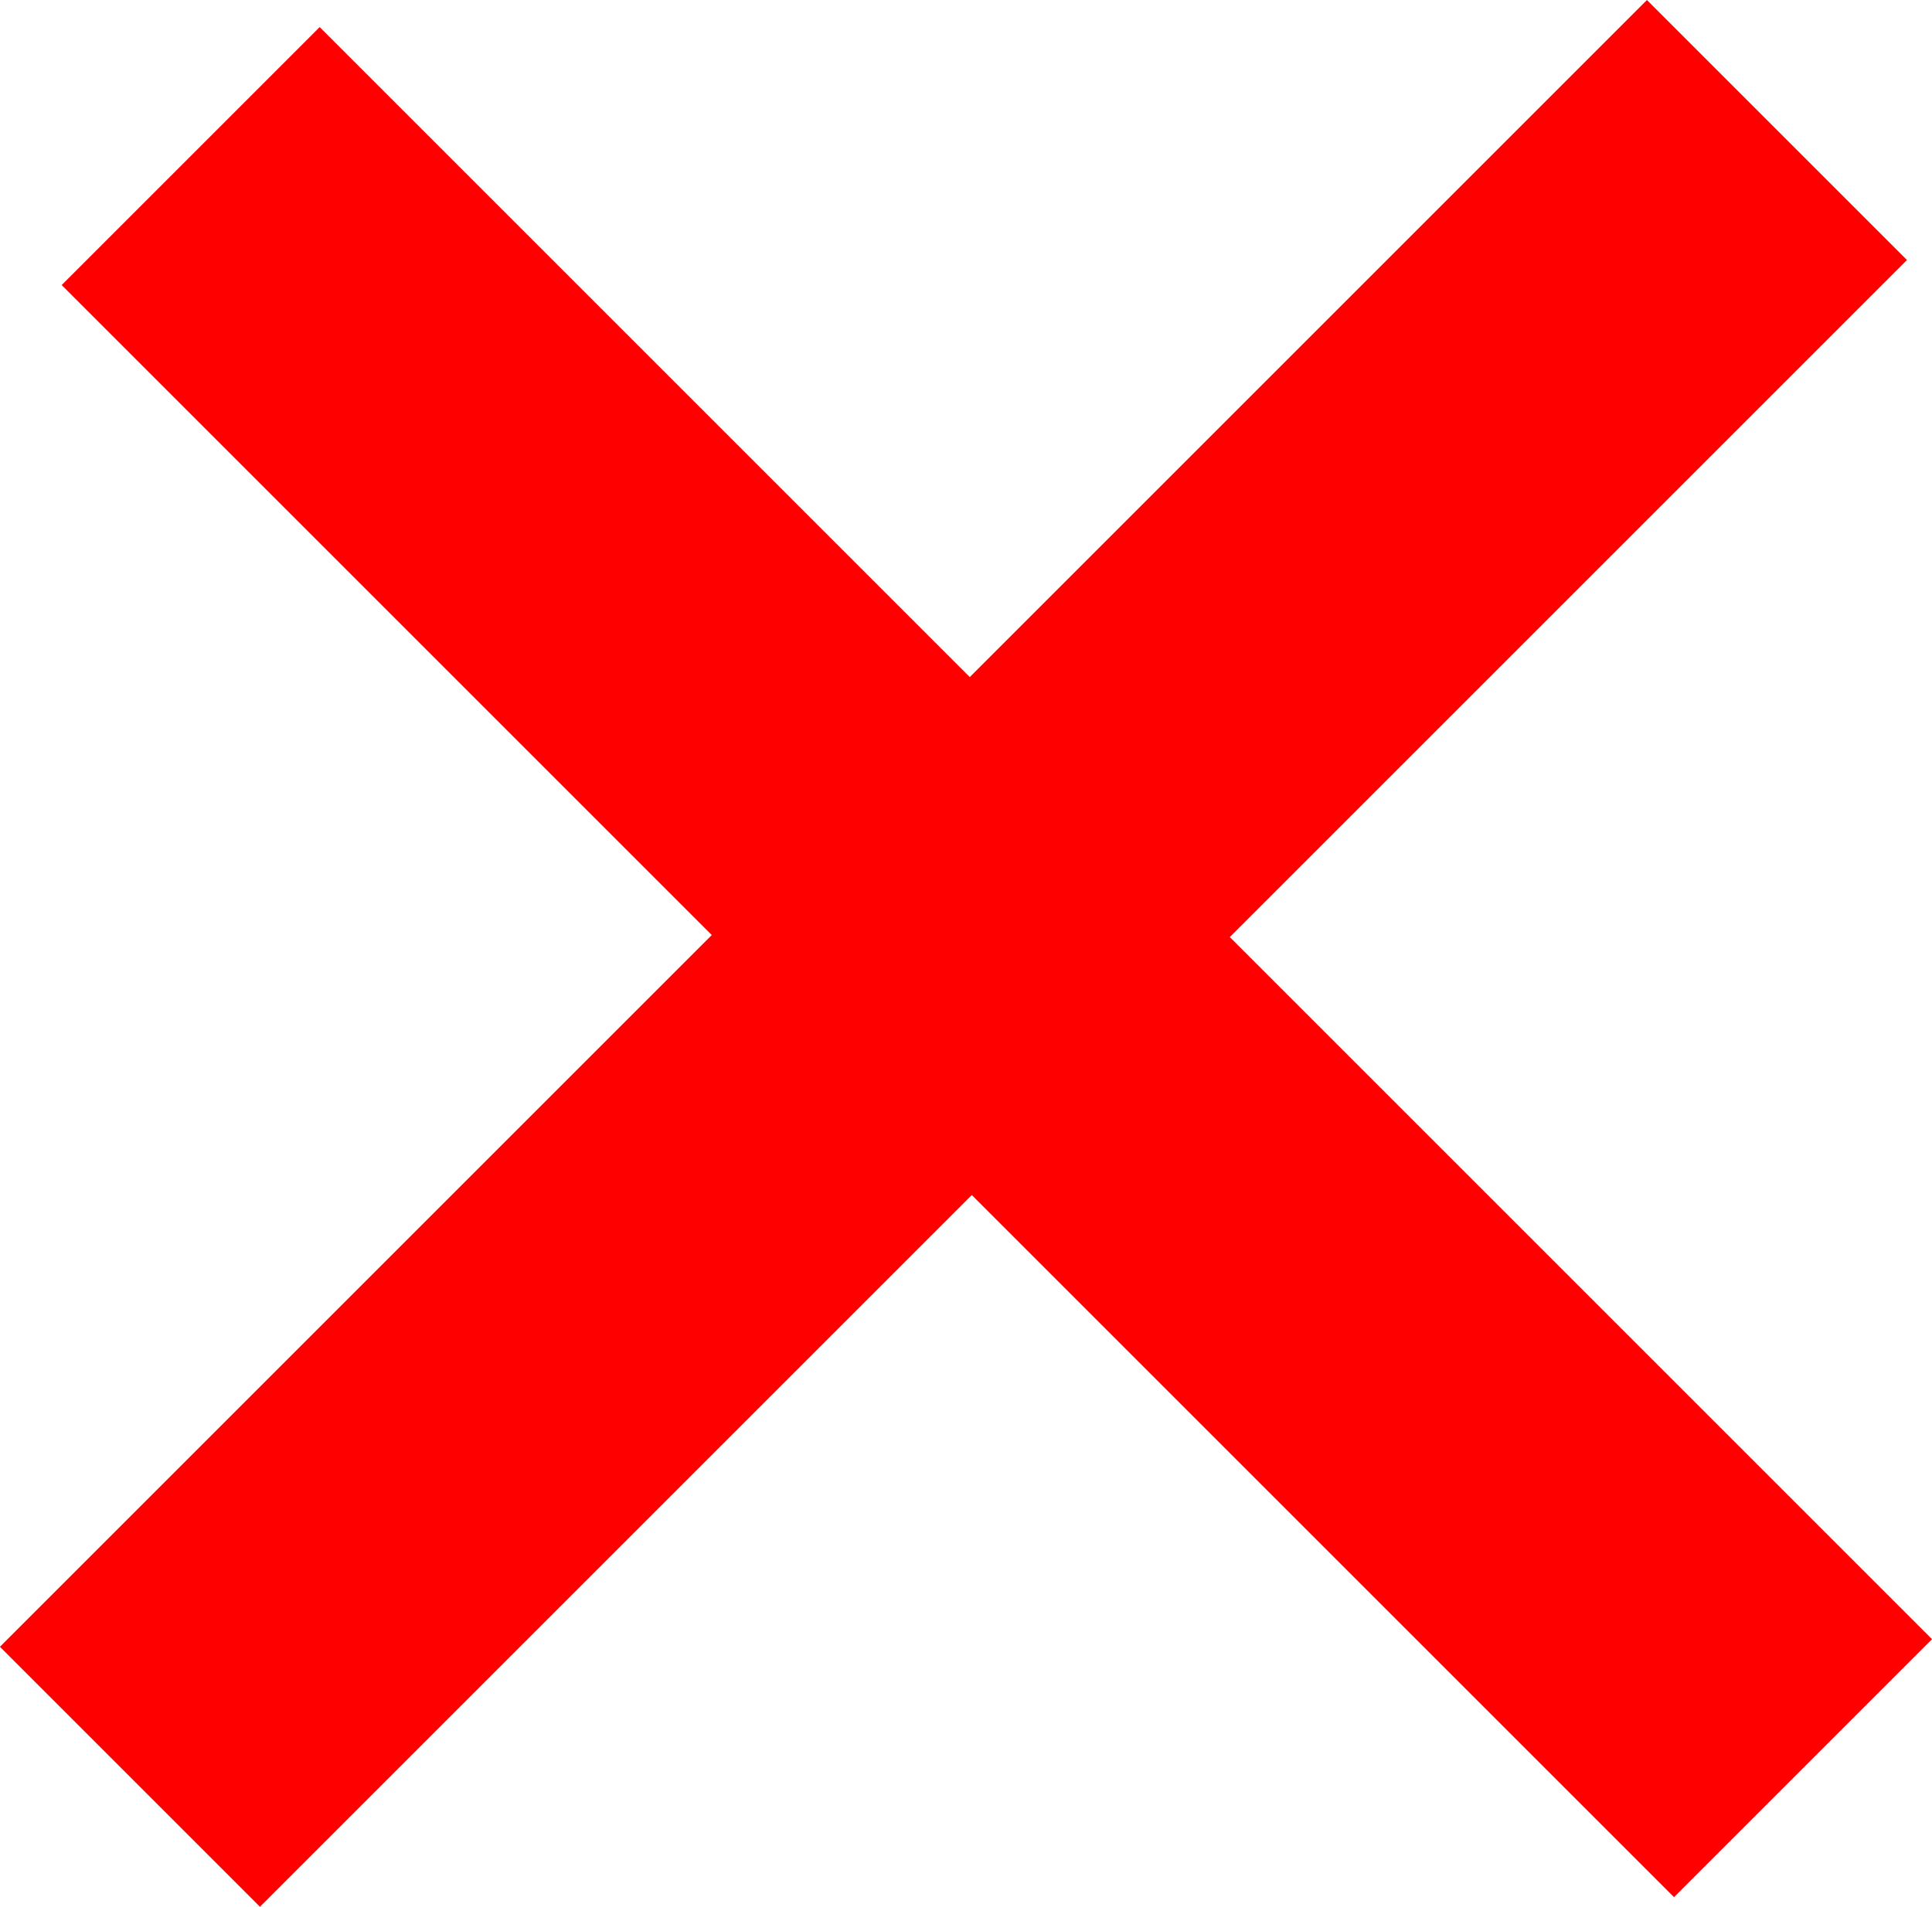
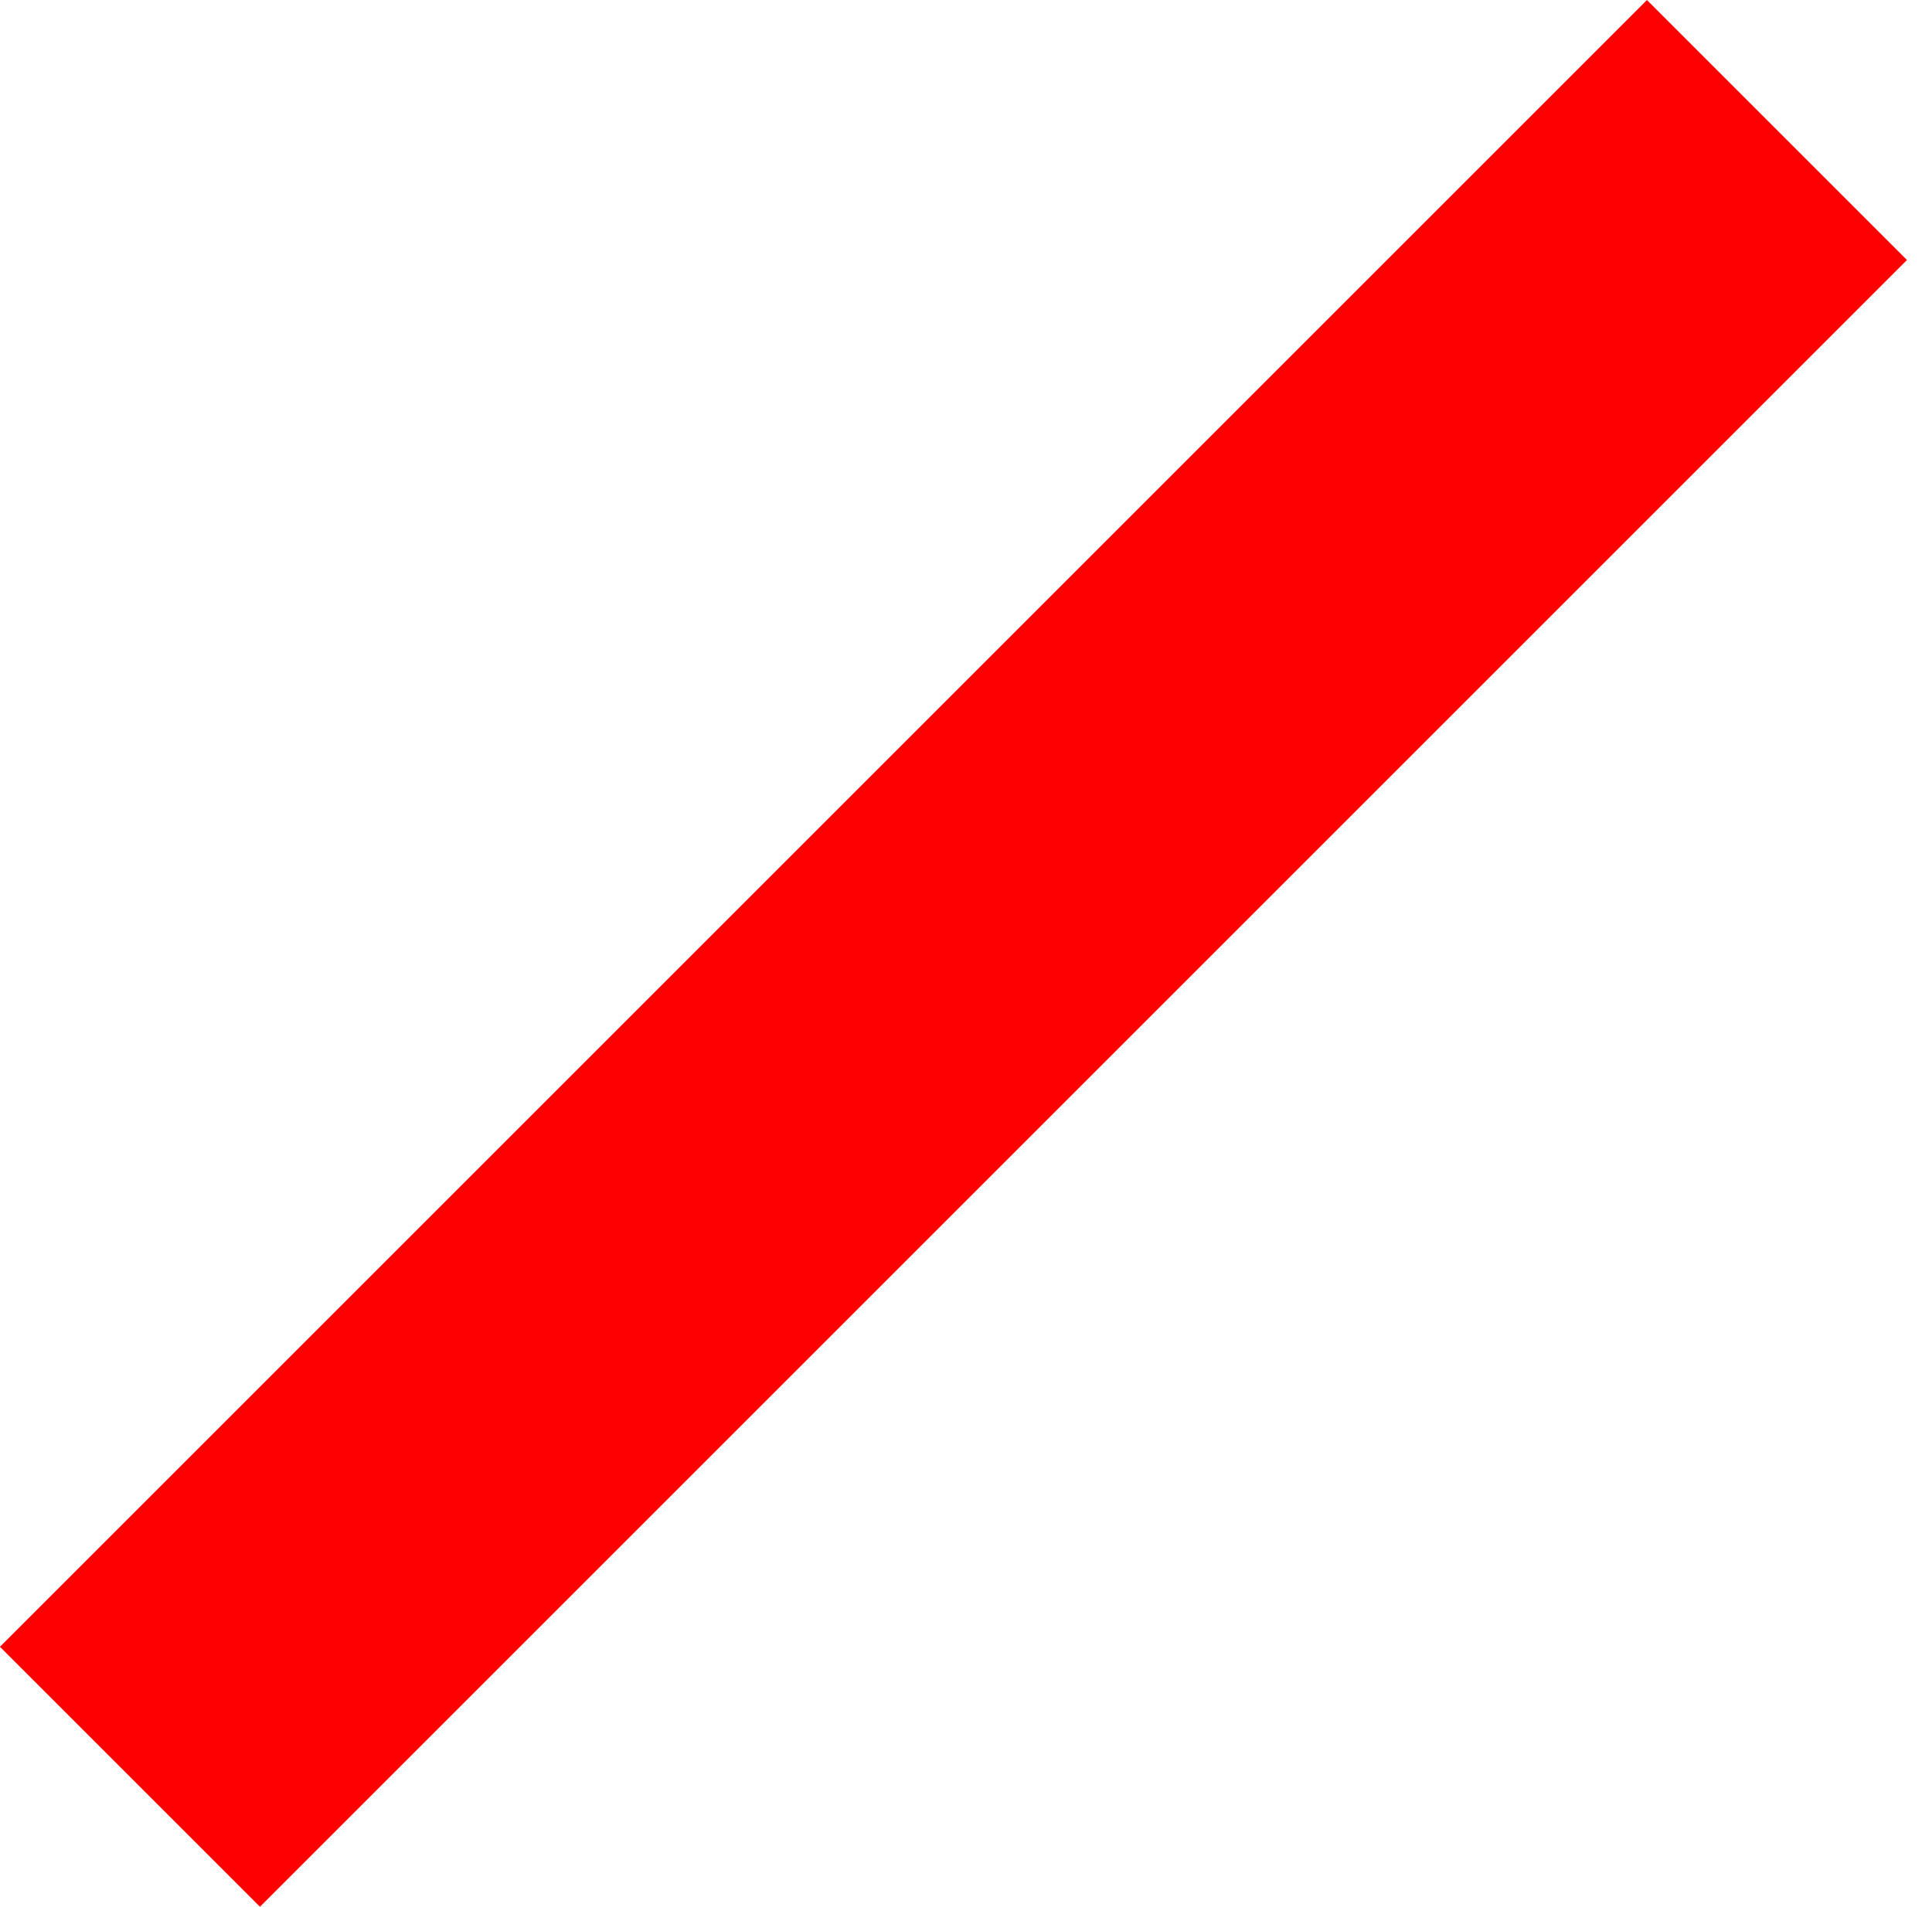
<svg xmlns="http://www.w3.org/2000/svg" width="14.937" height="14.744" viewBox="0 0 14.937 14.744">
  <g id="Group_16584" data-name="Group 16584" transform="translate(-818.571 -428.31)">
    <g id="Group_16583" data-name="Group 16583" transform="translate(826.278 423.284) rotate(45)">
      <rect id="Rectangle_5883" data-name="Rectangle 5883" width="2.843" height="18.008" transform="translate(7.108)" fill="red" />
-       <rect id="Rectangle_5884" data-name="Rectangle 5884" width="2.821" height="17.629" transform="translate(17.629 7.404) rotate(90)" fill="red" />
    </g>
  </g>
</svg>